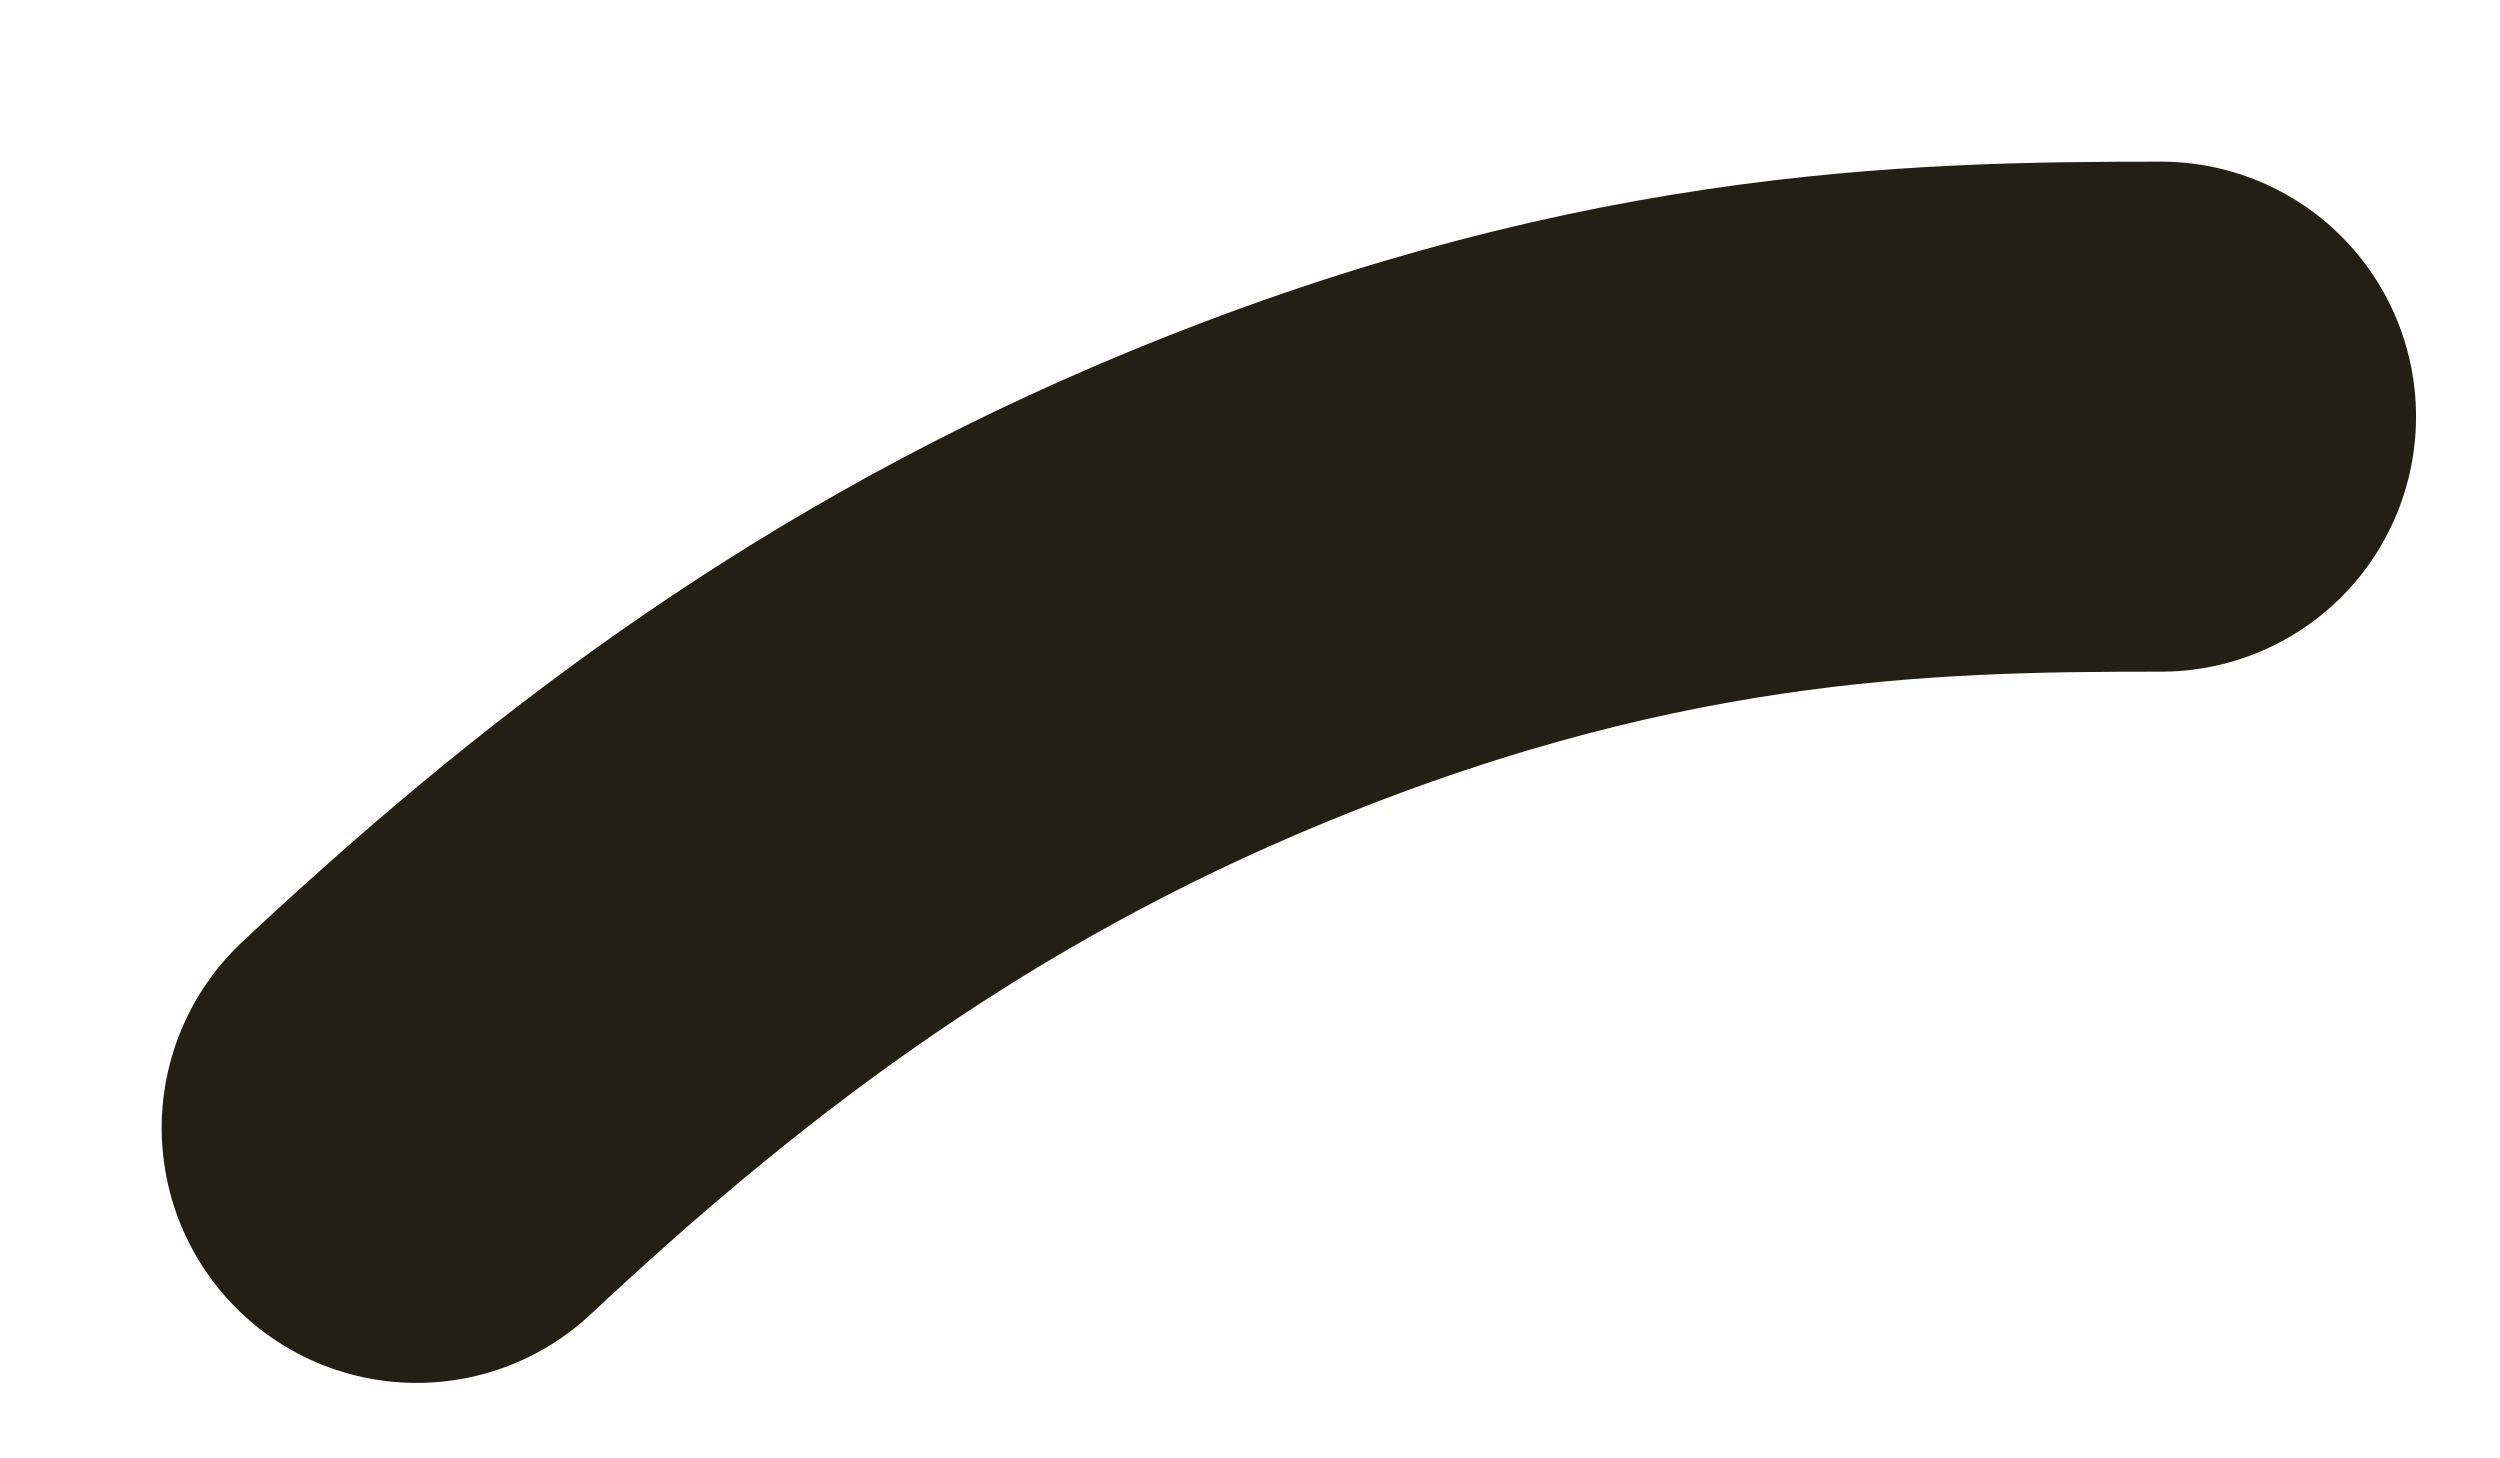
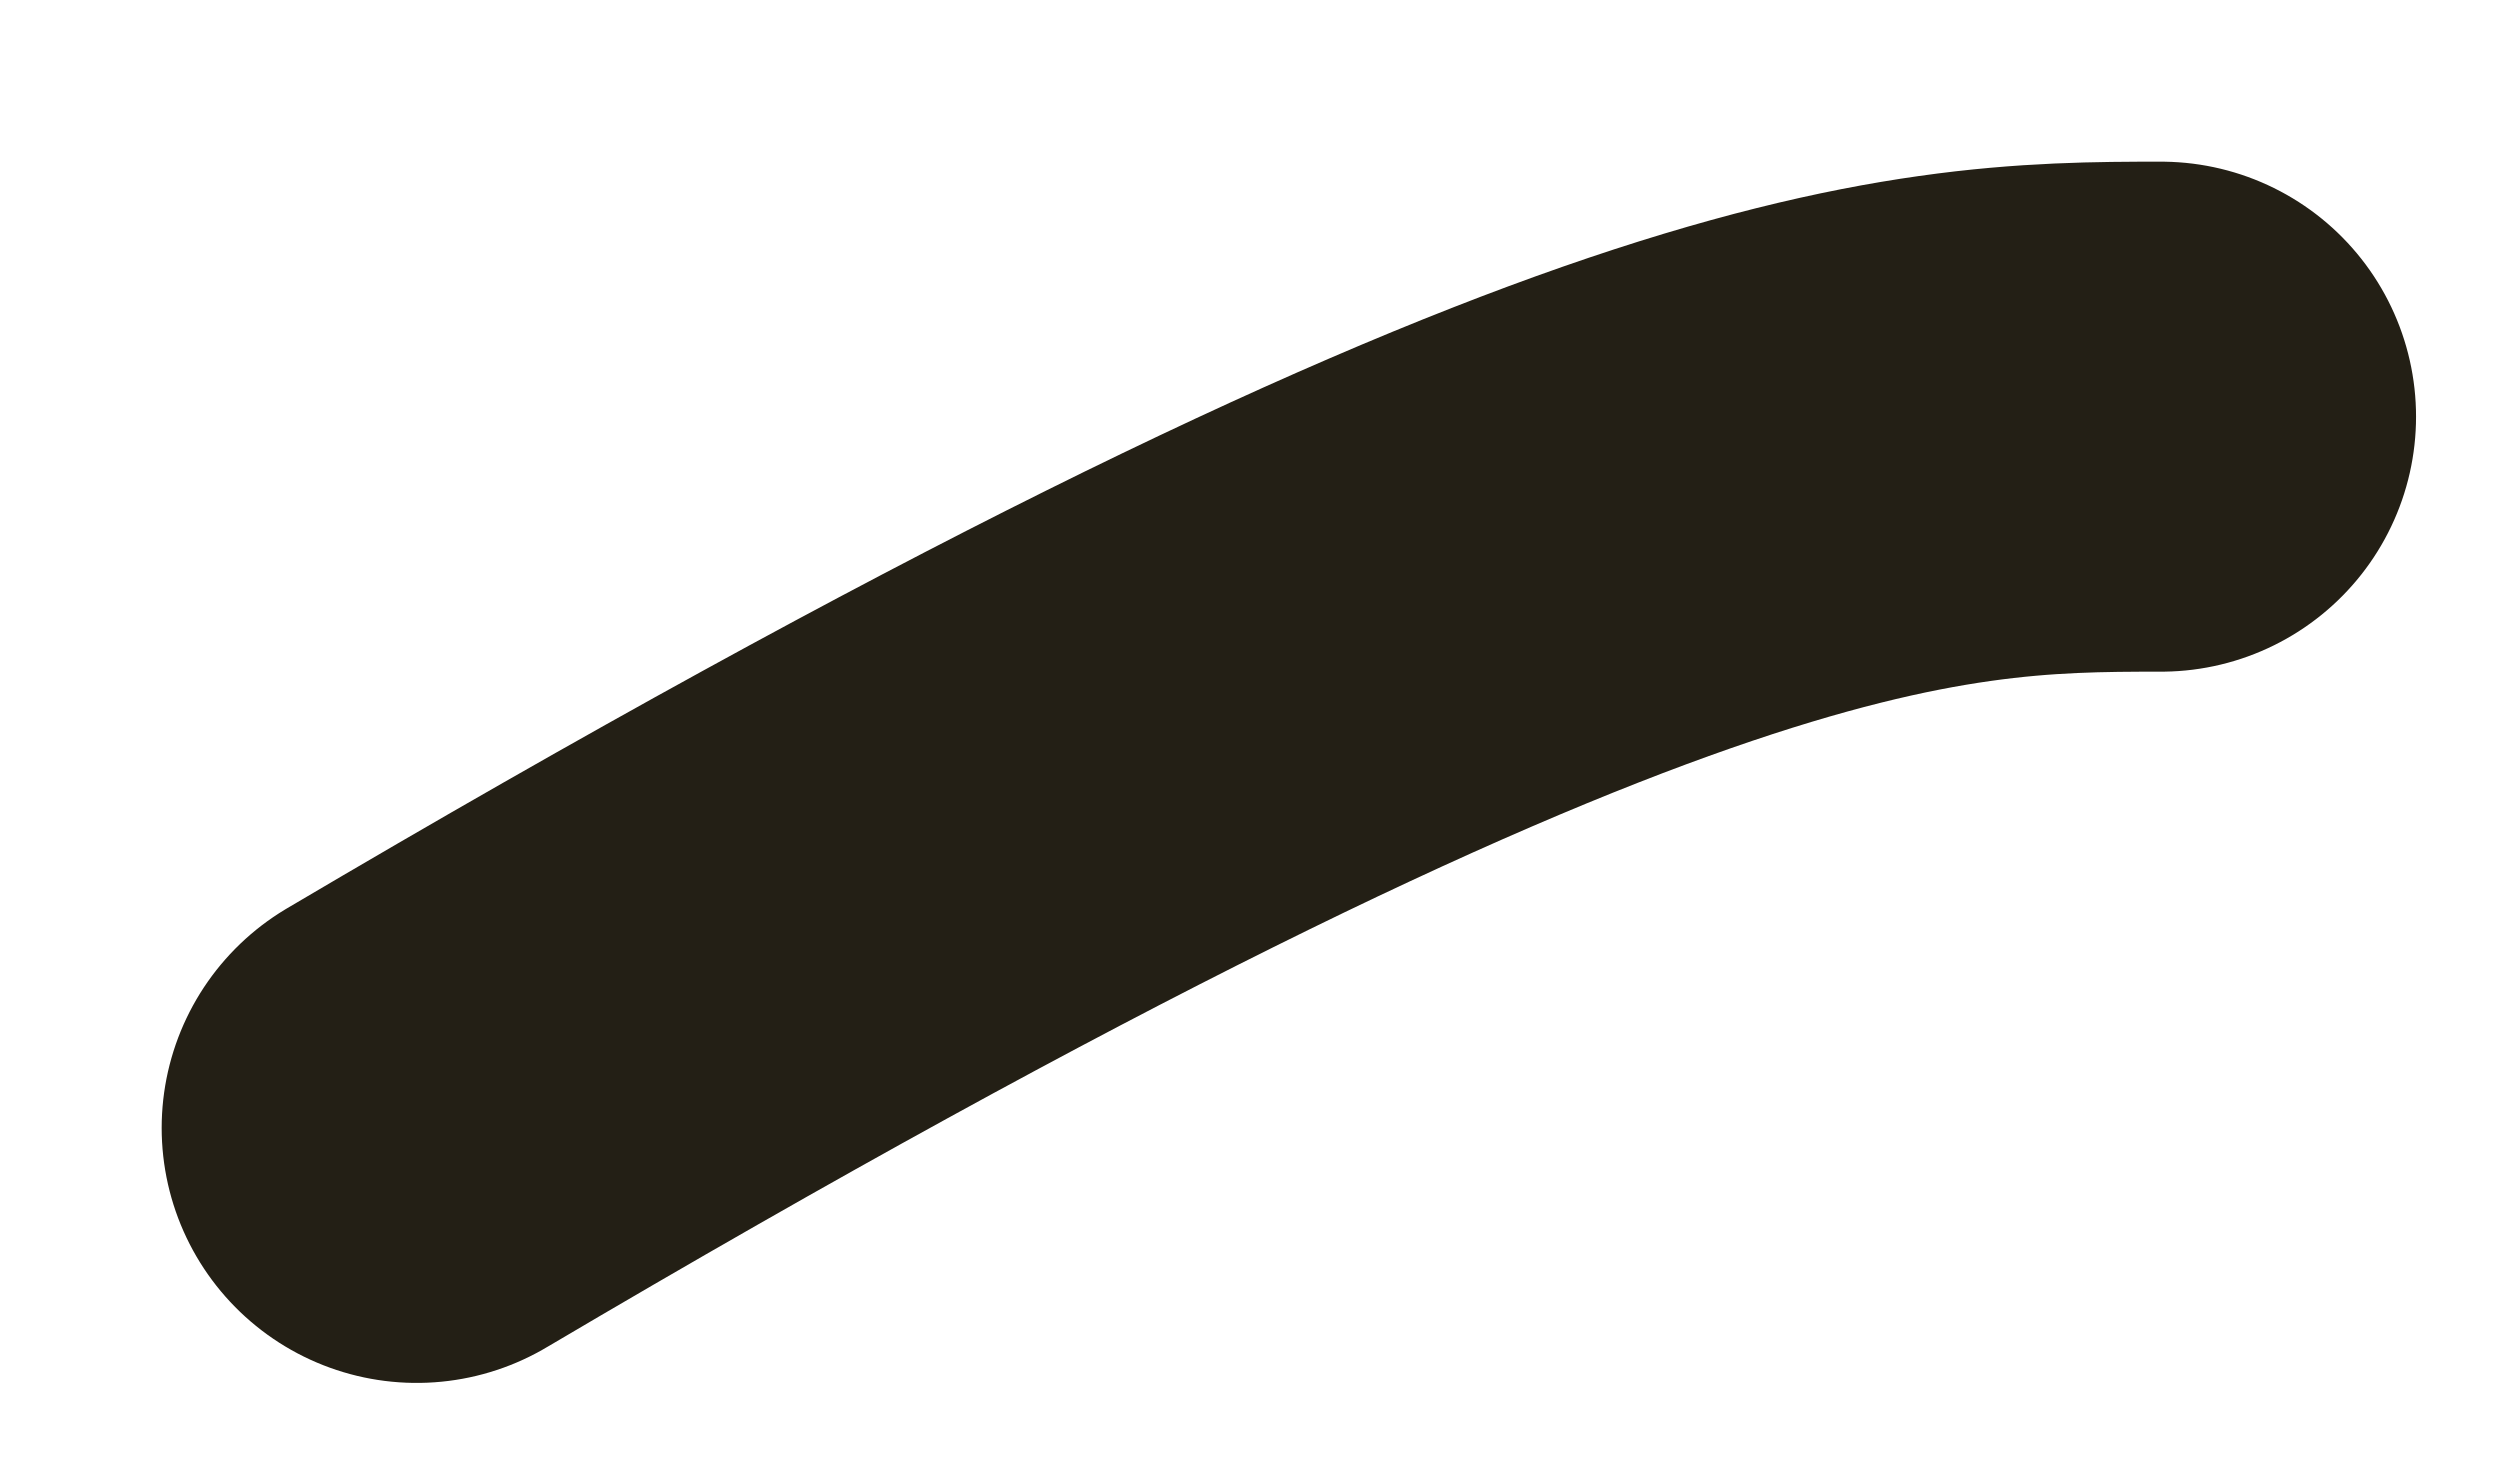
<svg xmlns="http://www.w3.org/2000/svg" fill="none" height="100%" overflow="visible" preserveAspectRatio="none" style="display: block;" viewBox="0 0 12 7" width="100%">
-   <path d="M2 5.414C3.031 4.448 4.19 3.546 5.735 2.883C7.741 2.024 9.214 2 10.373 2" id="Vector 4" stroke="#231F15" stroke-linecap="round" stroke-width="2.448" />
+   <path d="M2 5.414C7.741 2.024 9.214 2 10.373 2" id="Vector 4" stroke="#231F15" stroke-linecap="round" stroke-width="2.448" />
</svg>